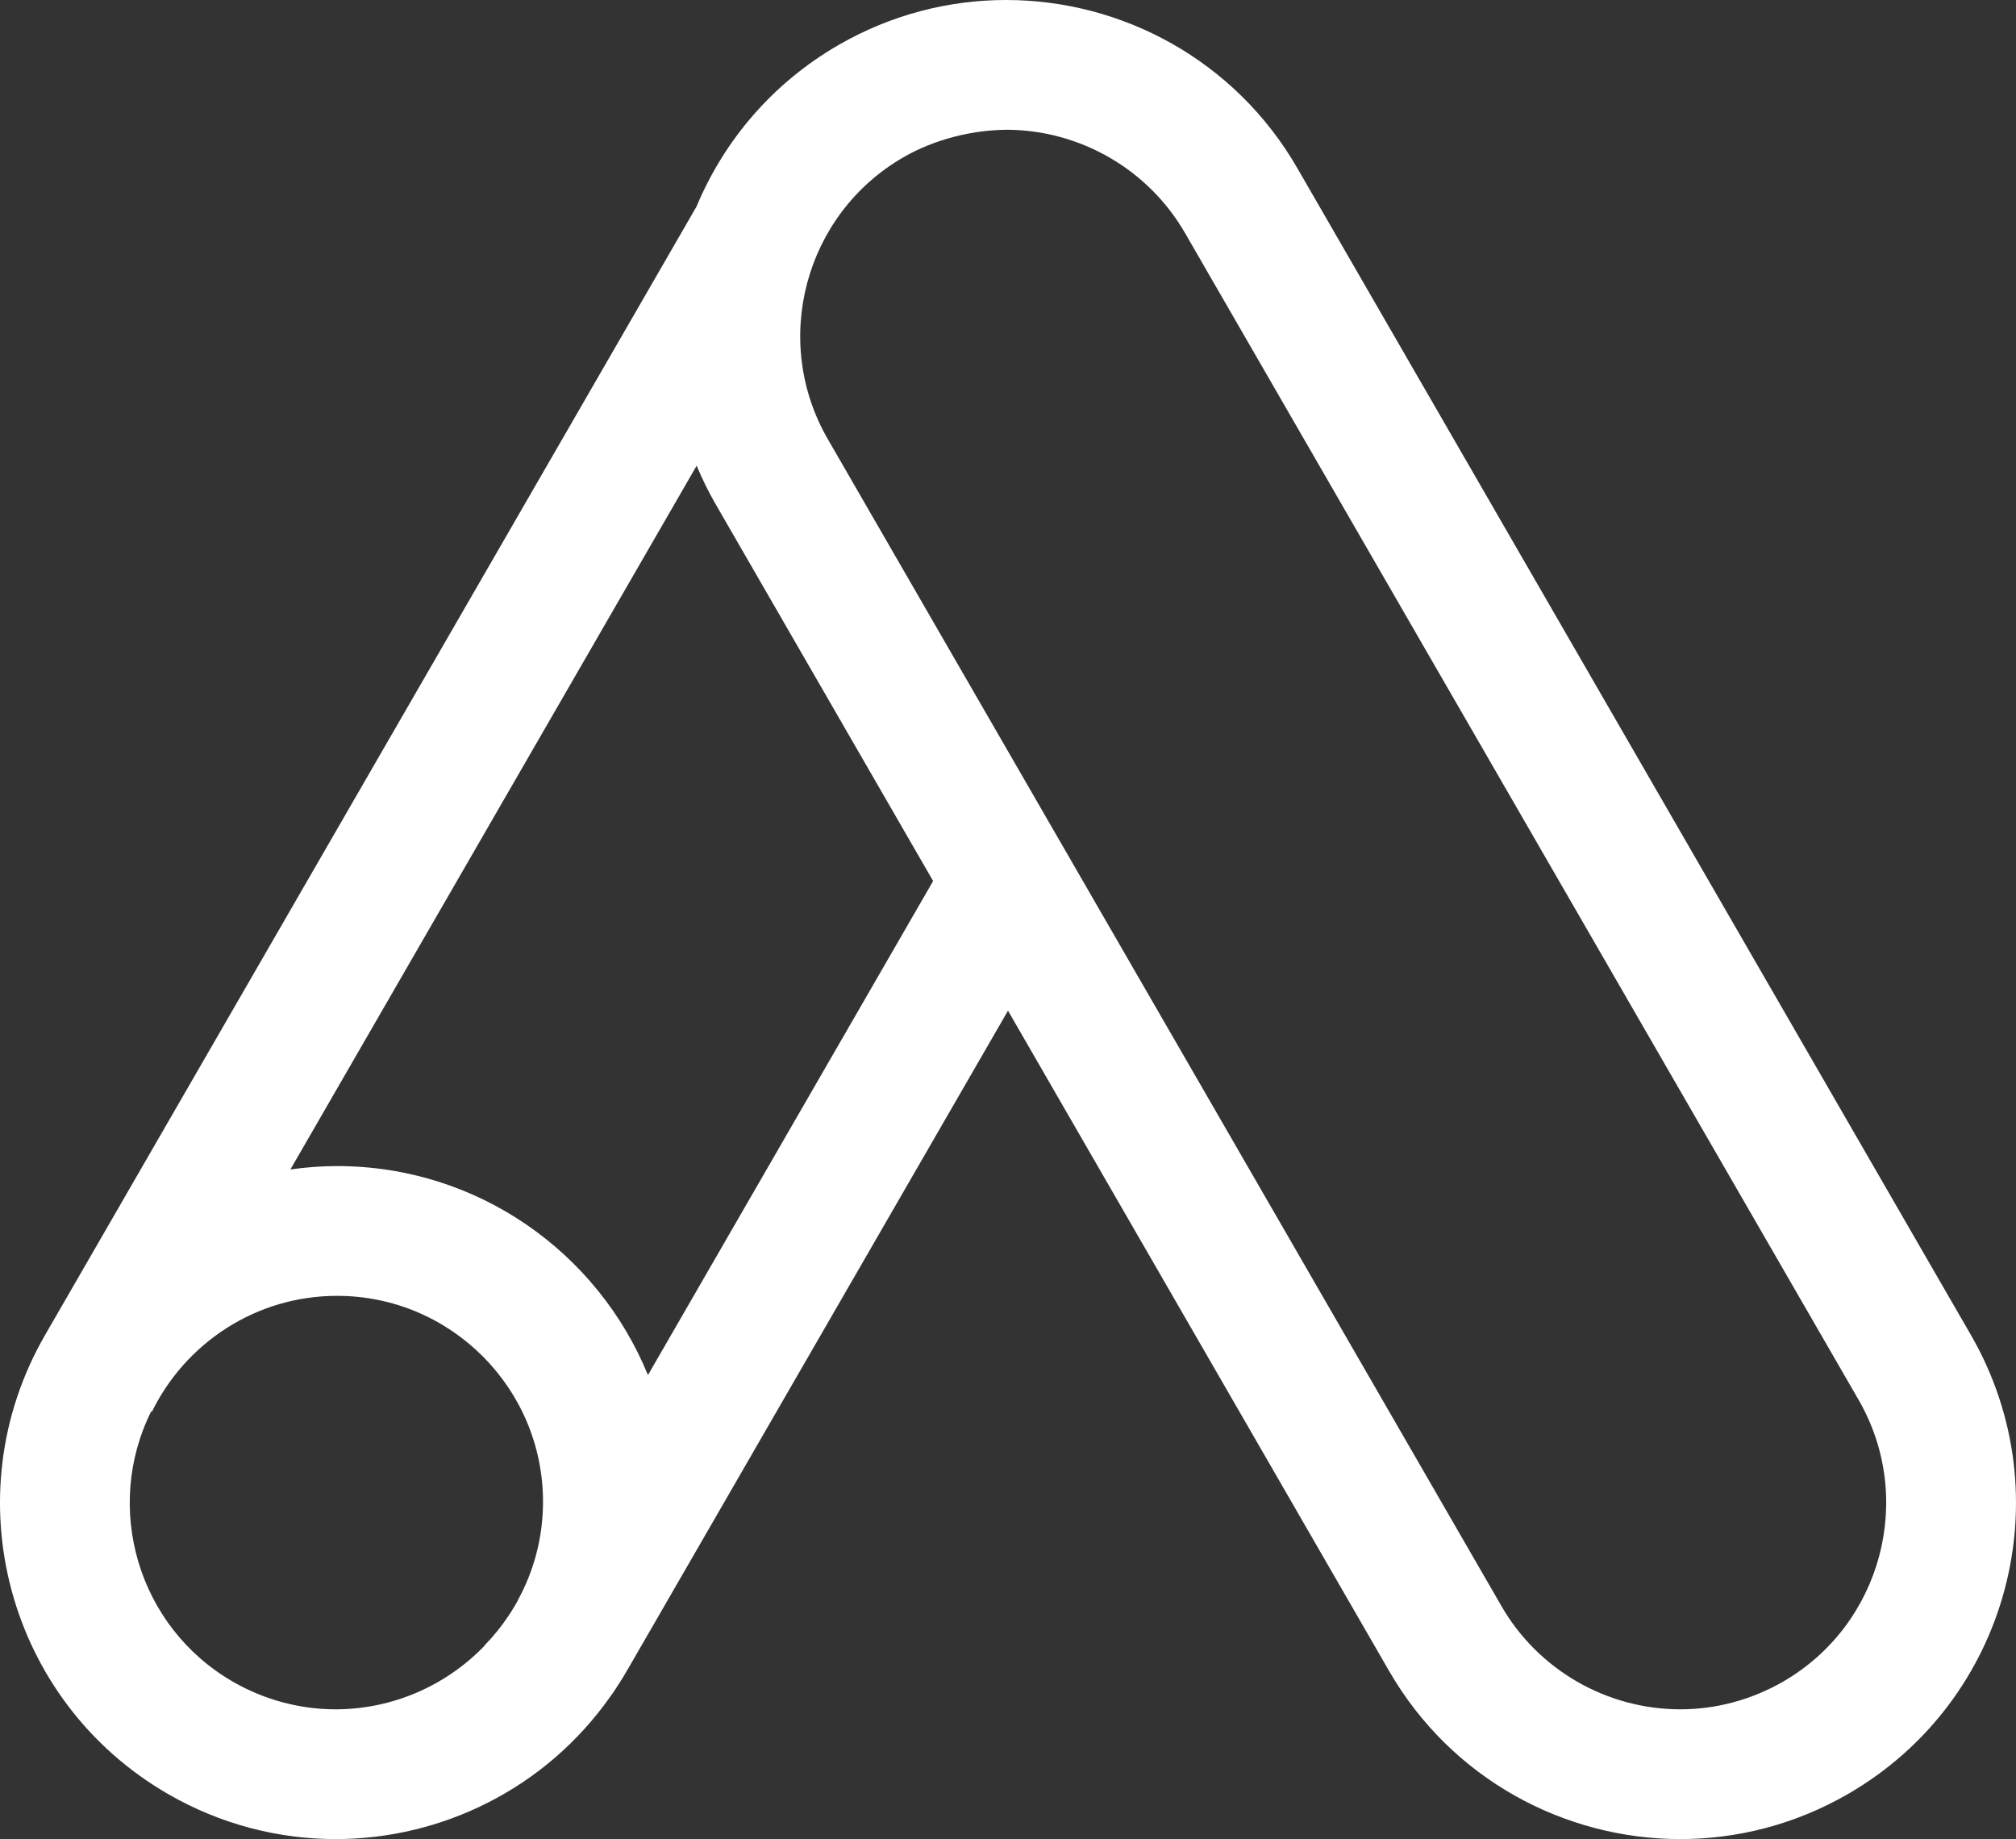
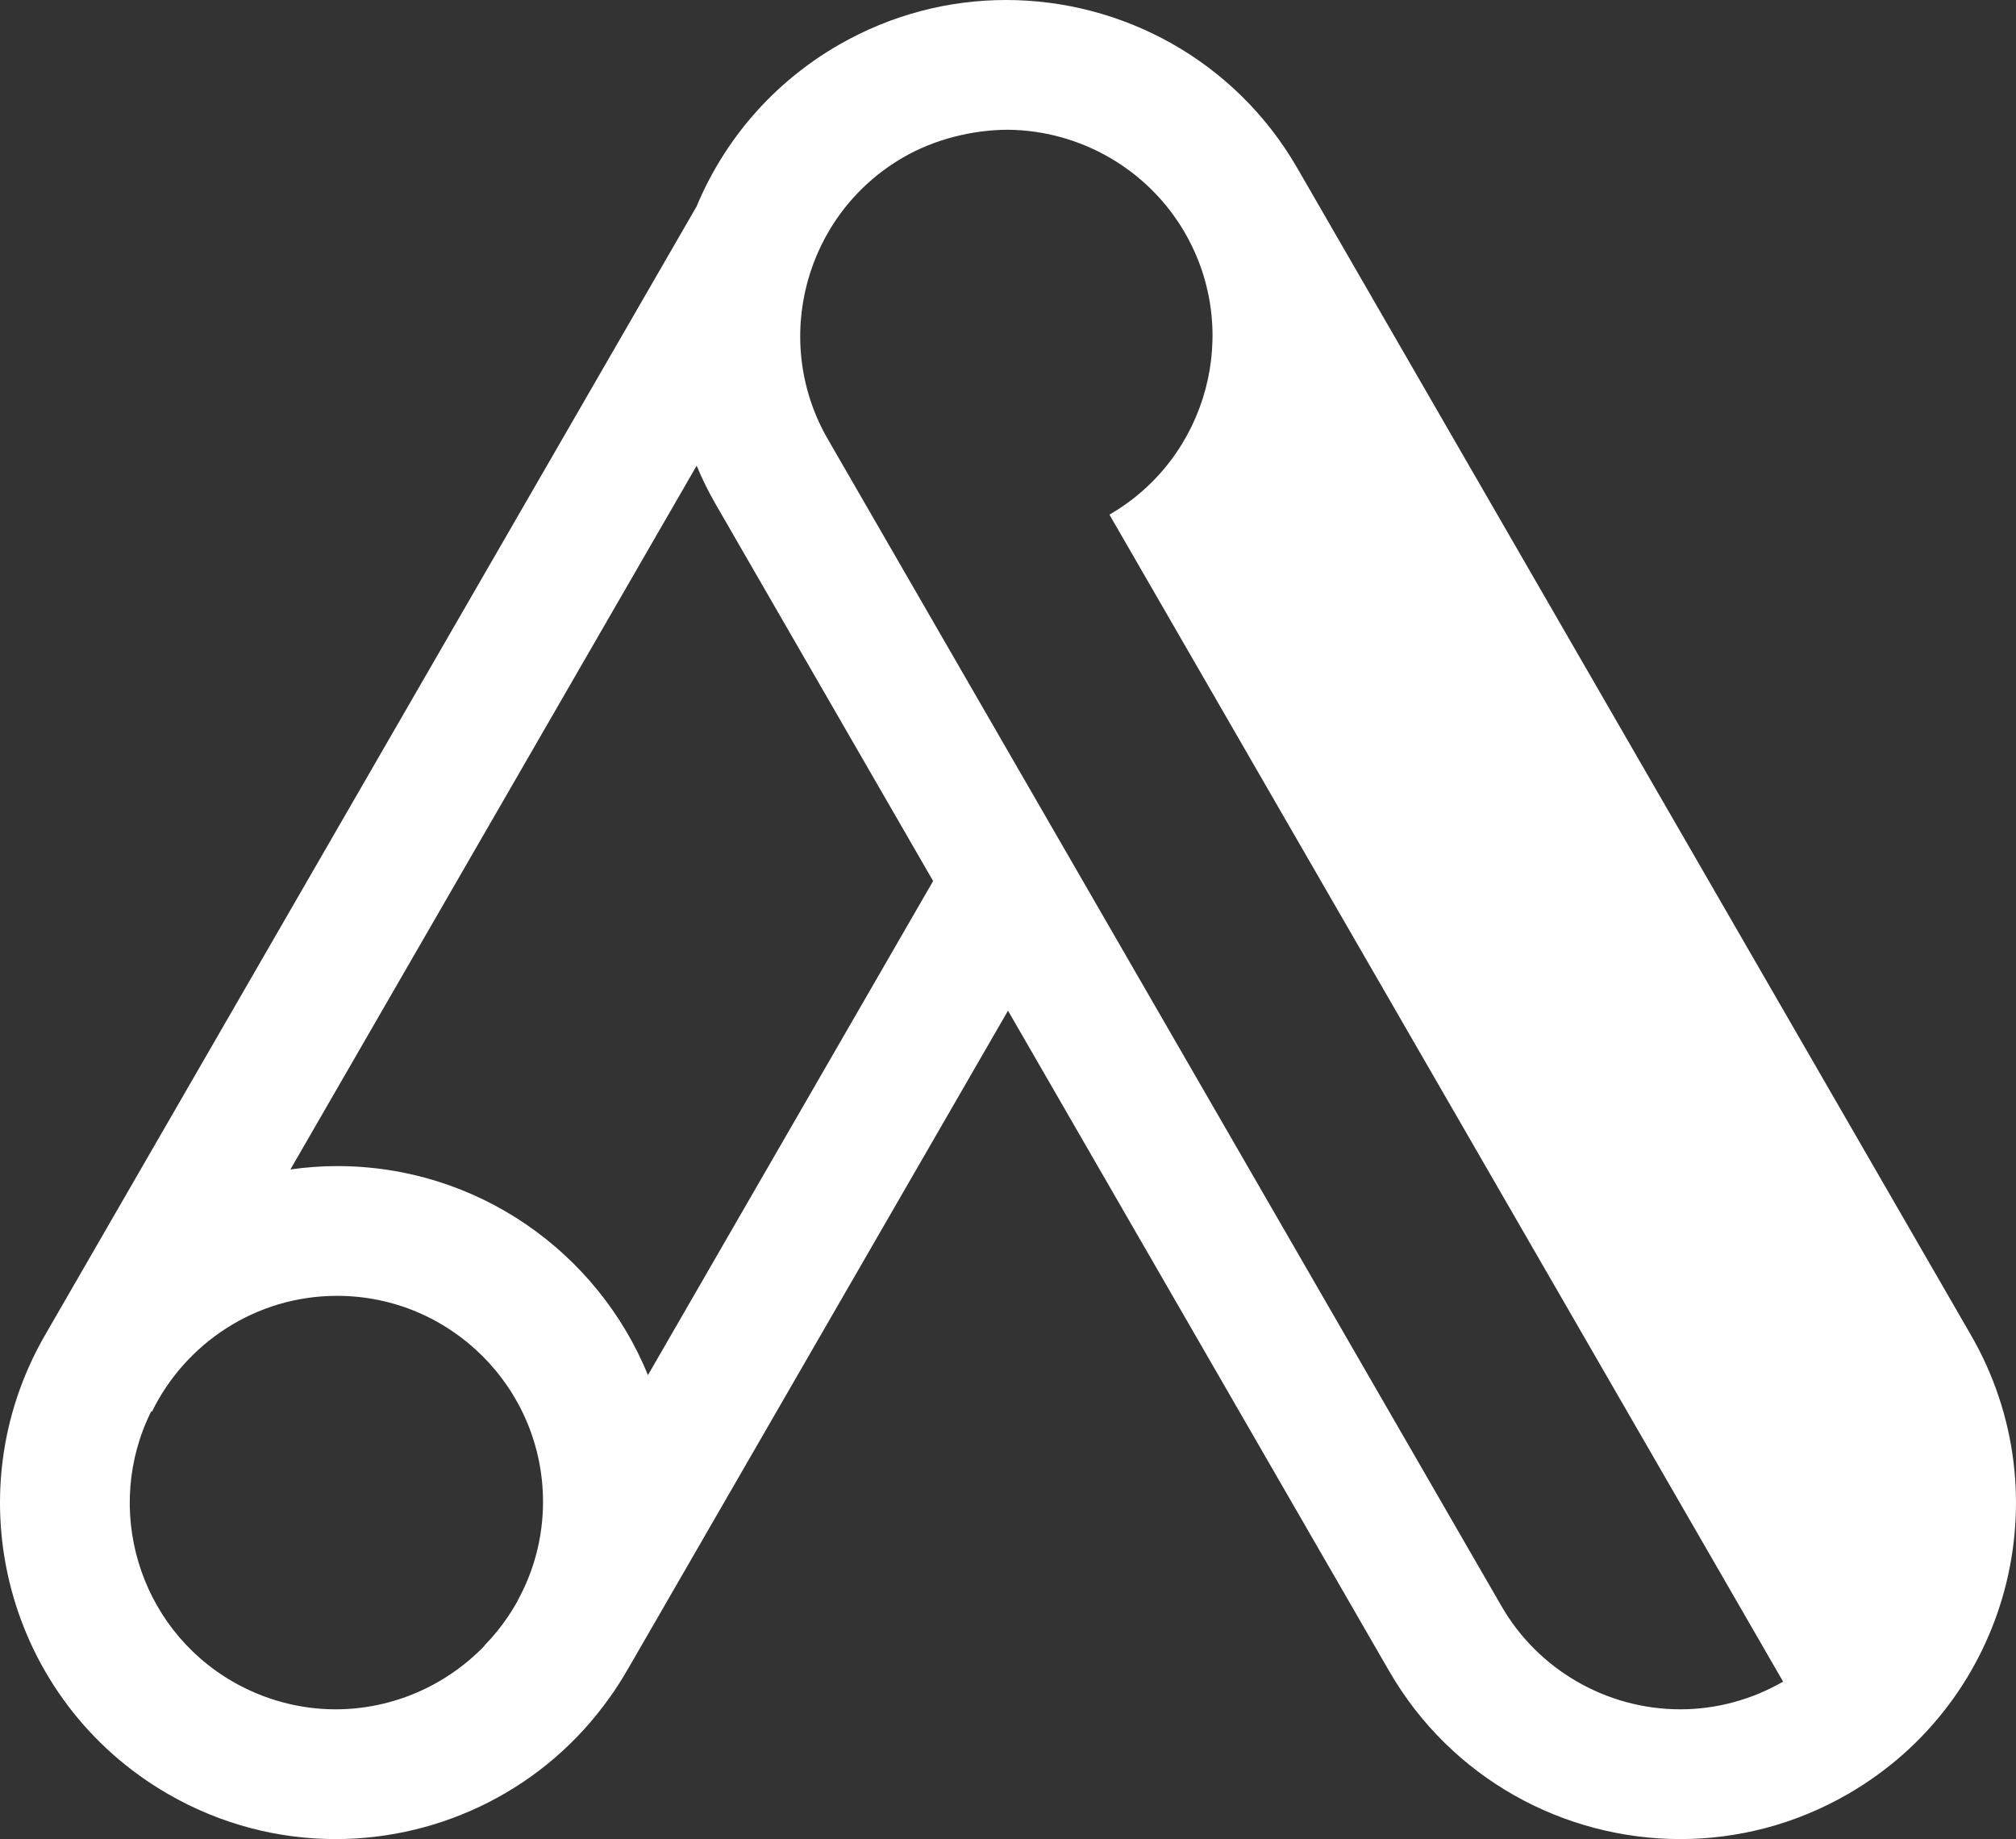
<svg xmlns="http://www.w3.org/2000/svg" id="Lager_2" data-name="Lager 2" viewBox="0 0 197.36 180">
  <rect x="0" y="0" width="197.36" height="180" fill="#333333" stroke="none" />
  <defs>
    <style>
      .cls-1 {
        fill: #fff;
      }
    </style>
  </defs>
  <g id="Lager_1-2" data-name="Lager 1">
-     <path class="cls-1" d="M192.95,130.67L127,16.45C120.91,5.9,109.86,0,98.49,0h0c-5.58,0-11.23,1.42-16.41,4.41h0c-6.49,3.75-11.21,9.38-13.89,15.8L4.41,130.67c-9.08,15.73-3.69,35.84,12.04,44.92h0c5.18,2.99,10.83,4.41,16.41,4.41,10.41,0,20.55-4.96,26.86-13.91.13-.19.27-.37.4-.56.06-.09.11-.18.17-.27.47-.7.91-1.42,1.33-2.16l37.06-64.18,37.31,64.63c6.09,10.55,17.14,16.45,28.51,16.45,5.58,0,11.23-1.42,16.41-4.41h0c15.73-9.08,21.12-29.19,12.04-44.92ZM50.69,156.66l-.32.55c-.19.33-.4.65-.61.97-.69,1.03-1.47,1.99-2.33,2.87,0,0,0,.01.01.02-3.77,3.92-9.03,6.23-14.59,6.23-3.51,0-6.99-.94-10.06-2.71-9.28-5.36-12.69-17.01-7.98-26.47.02.02.04.04.06.06,3.28-6.71,10.17-11.35,18.13-11.35,11.12,0,20.16,9.04,20.16,20.16,0,3.5-.9,6.79-2.48,9.66ZM63.43,134.58c-4.9-11.99-16.67-20.45-30.43-20.45-1.55,0-3.08.12-4.57.33l39.77-68.88c.53,1.27,1.14,2.52,1.85,3.75l21.3,36.9-27.92,48.36ZM174.56,164.59c-3.07,1.77-6.55,2.71-10.06,2.71-7.21,0-13.92-3.87-17.51-10.1L81.04,42.98c-5.57-9.64-2.25-22.01,7.39-27.58,3.04-1.76,6.75-2.69,10.23-2.7,7.14.06,13.77,3.91,17.34,10.09l65.95,114.22c5.57,9.64,2.25,22.01-7.39,27.58Z" />
+     <path class="cls-1" d="M192.95,130.67L127,16.45C120.91,5.9,109.86,0,98.49,0h0c-5.58,0-11.23,1.42-16.41,4.41h0c-6.49,3.75-11.21,9.38-13.89,15.8L4.41,130.67c-9.08,15.73-3.69,35.84,12.04,44.92h0c5.18,2.99,10.83,4.41,16.41,4.41,10.41,0,20.55-4.96,26.86-13.91.13-.19.27-.37.4-.56.06-.09.11-.18.17-.27.47-.7.91-1.42,1.33-2.16l37.06-64.18,37.31,64.63c6.09,10.55,17.14,16.45,28.51,16.45,5.58,0,11.23-1.42,16.41-4.41h0c15.73-9.08,21.12-29.19,12.04-44.92ZM50.69,156.66l-.32.55c-.19.33-.4.65-.61.97-.69,1.03-1.47,1.99-2.33,2.87,0,0,0,.01.01.02-3.77,3.92-9.03,6.23-14.59,6.23-3.51,0-6.99-.94-10.06-2.71-9.28-5.36-12.69-17.01-7.98-26.47.02.02.04.04.06.06,3.28-6.71,10.17-11.35,18.13-11.35,11.12,0,20.16,9.04,20.16,20.16,0,3.5-.9,6.79-2.48,9.66ZM63.43,134.58c-4.9-11.99-16.67-20.45-30.43-20.45-1.55,0-3.08.12-4.57.33l39.77-68.88c.53,1.27,1.14,2.52,1.85,3.75l21.3,36.9-27.92,48.36ZM174.56,164.59c-3.07,1.77-6.55,2.71-10.06,2.71-7.21,0-13.92-3.87-17.51-10.1L81.04,42.98c-5.57-9.64-2.25-22.01,7.39-27.58,3.04-1.76,6.75-2.69,10.23-2.7,7.14.06,13.77,3.91,17.34,10.09c5.57,9.64,2.25,22.01-7.39,27.58Z" />
  </g>
</svg>